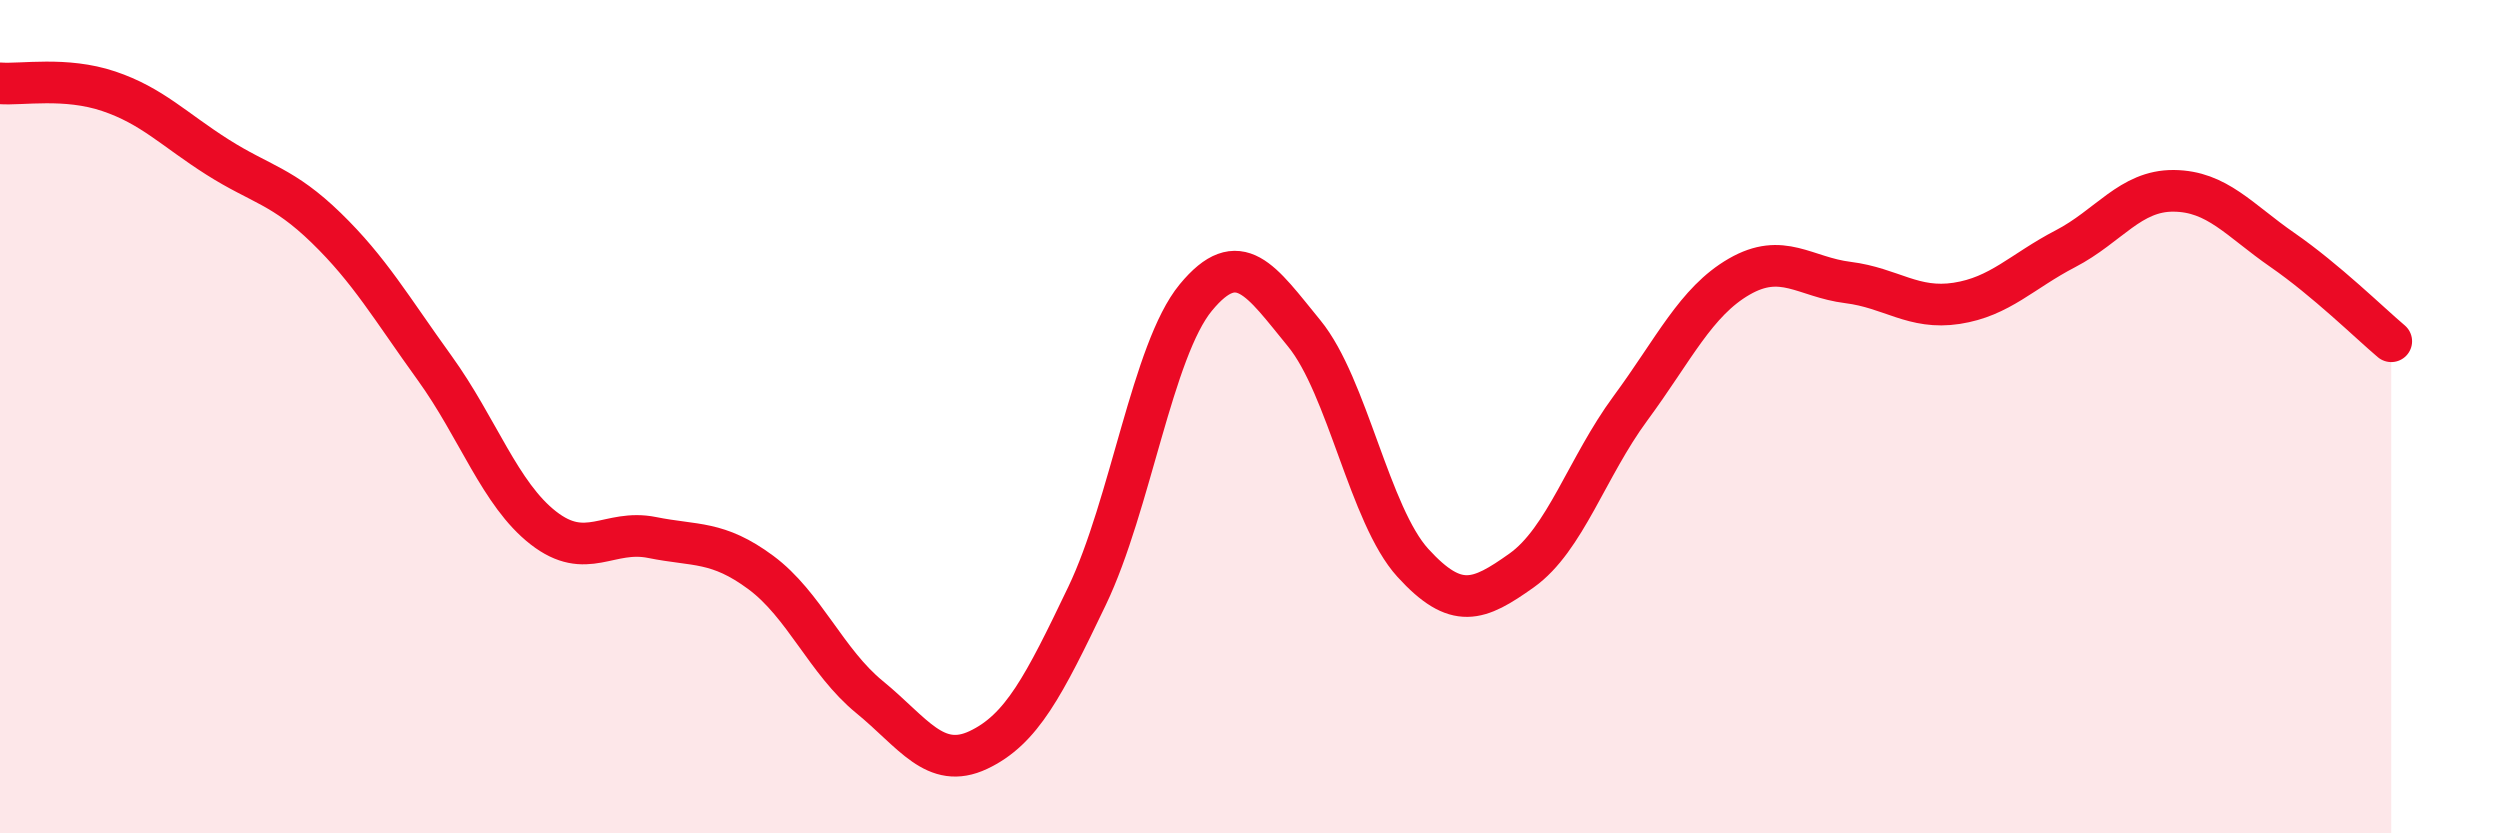
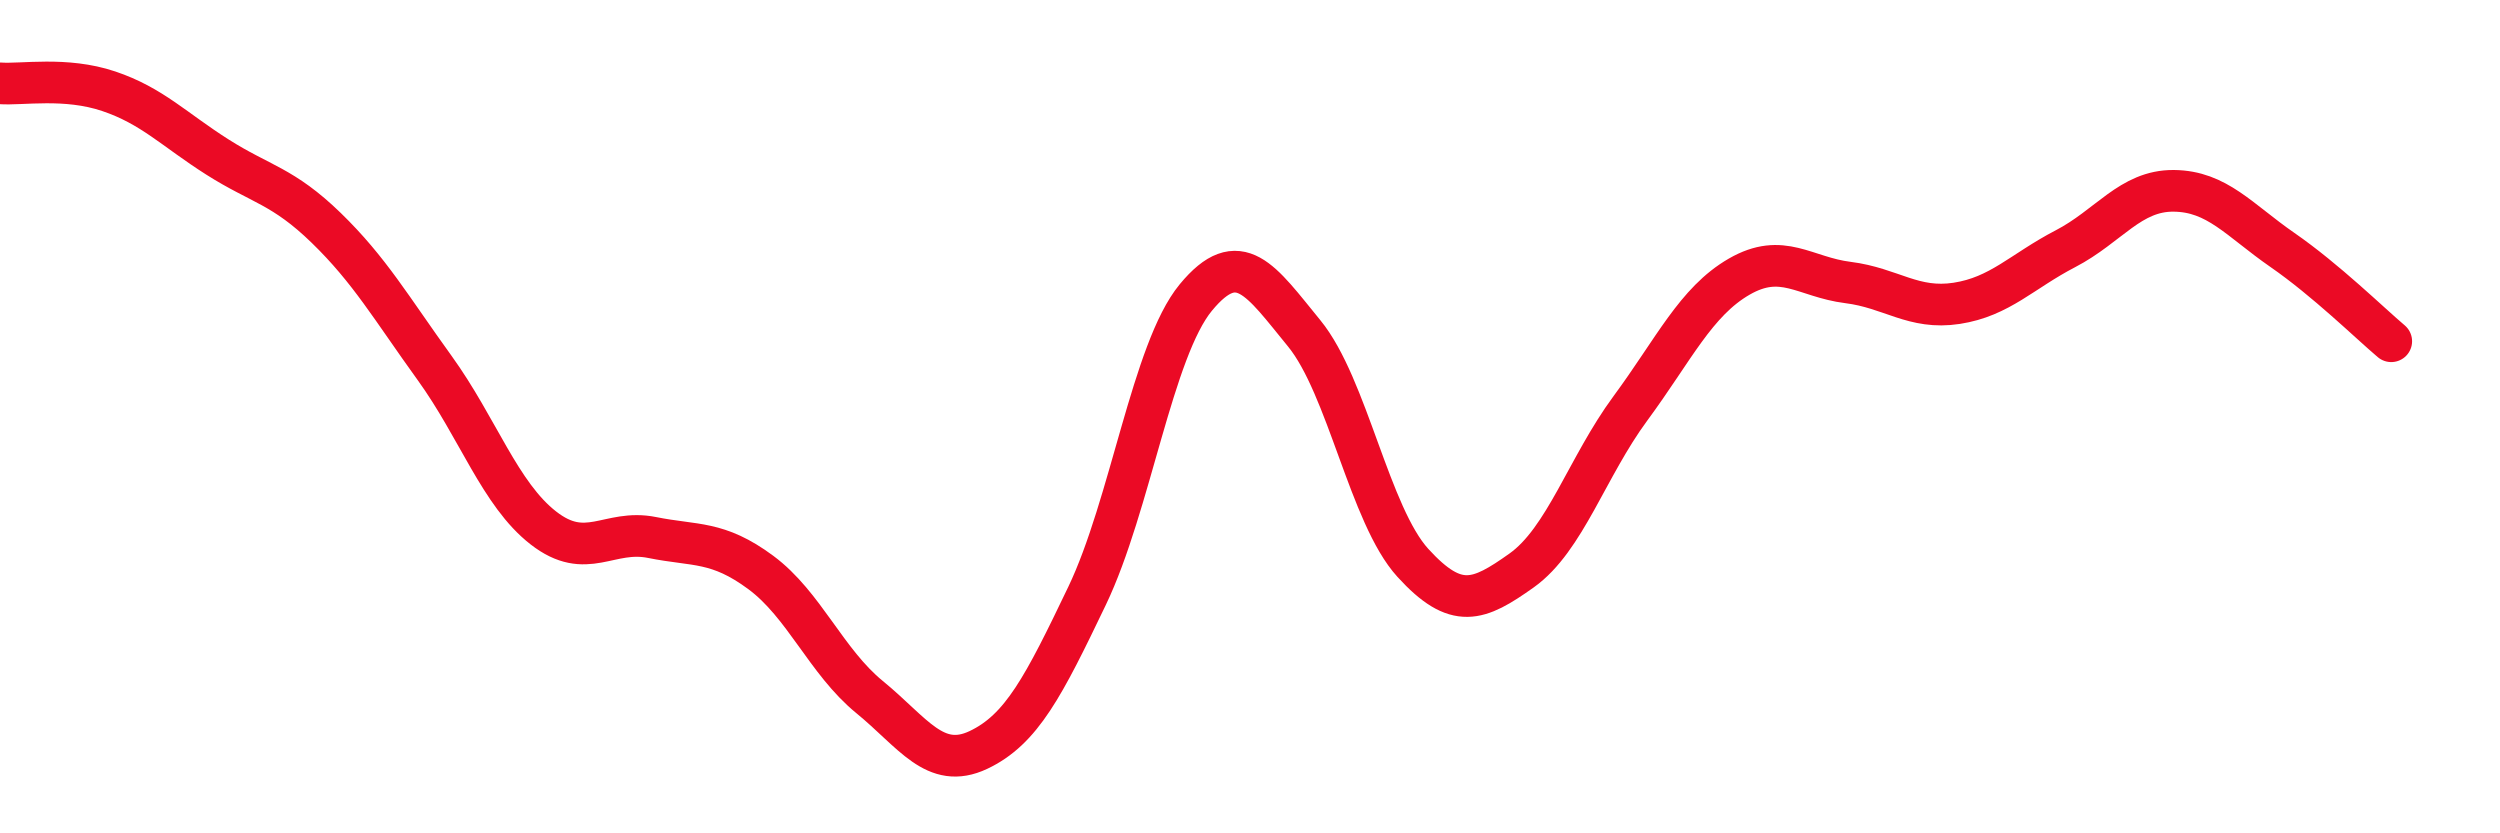
<svg xmlns="http://www.w3.org/2000/svg" width="60" height="20" viewBox="0 0 60 20">
-   <path d="M 0,2 C 0.52,2.04 1.57,1.84 2.61,2.19 C 3.65,2.54 4.18,3.11 5.22,3.77 C 6.26,4.43 6.79,4.46 7.83,5.47 C 8.87,6.48 9.39,7.39 10.43,8.83 C 11.47,10.27 12,11.86 13.04,12.67 C 14.08,13.48 14.61,12.69 15.65,12.9 C 16.69,13.11 17.22,12.97 18.26,13.74 C 19.3,14.51 19.83,15.88 20.87,16.73 C 21.91,17.58 22.44,18.49 23.48,18 C 24.52,17.51 25.05,16.47 26.09,14.3 C 27.13,12.13 27.66,8.4 28.7,7.14 C 29.74,5.88 30.26,6.73 31.3,8 C 32.34,9.27 32.87,12.37 33.91,13.51 C 34.95,14.65 35.48,14.43 36.52,13.69 C 37.56,12.95 38.09,11.21 39.13,9.8 C 40.17,8.39 40.7,7.24 41.74,6.64 C 42.78,6.04 43.31,6.65 44.35,6.78 C 45.39,6.91 45.92,7.44 46.96,7.28 C 48,7.12 48.53,6.51 49.57,5.97 C 50.61,5.43 51.13,4.57 52.17,4.58 C 53.21,4.59 53.74,5.28 54.78,6 C 55.82,6.72 56.87,7.75 57.39,8.19L57.39 20L0 20Z" fill="#EB0A25" opacity="0.1" stroke-linecap="round" stroke-linejoin="round" />
  <path d="M 0,2 C 0.52,2.04 1.57,1.84 2.61,2.19 C 3.65,2.54 4.18,3.11 5.22,3.77 C 6.26,4.43 6.79,4.46 7.83,5.47 C 8.87,6.48 9.39,7.39 10.43,8.83 C 11.47,10.27 12,11.86 13.04,12.67 C 14.08,13.48 14.61,12.69 15.65,12.9 C 16.69,13.11 17.22,12.97 18.26,13.74 C 19.3,14.51 19.83,15.88 20.87,16.73 C 21.91,17.58 22.44,18.49 23.48,18 C 24.52,17.51 25.05,16.47 26.09,14.3 C 27.13,12.13 27.66,8.4 28.7,7.14 C 29.74,5.88 30.26,6.73 31.3,8 C 32.34,9.27 32.87,12.37 33.91,13.51 C 34.95,14.65 35.48,14.43 36.52,13.69 C 37.56,12.95 38.09,11.21 39.13,9.8 C 40.17,8.39 40.7,7.24 41.74,6.64 C 42.78,6.04 43.31,6.65 44.35,6.78 C 45.39,6.91 45.92,7.44 46.96,7.28 C 48,7.12 48.53,6.51 49.57,5.97 C 50.61,5.43 51.13,4.57 52.17,4.58 C 53.21,4.59 53.74,5.28 54.78,6 C 55.82,6.72 56.87,7.75 57.39,8.19" stroke="#EB0A25" stroke-width="1" fill="none" stroke-linecap="round" stroke-linejoin="round" />
</svg>